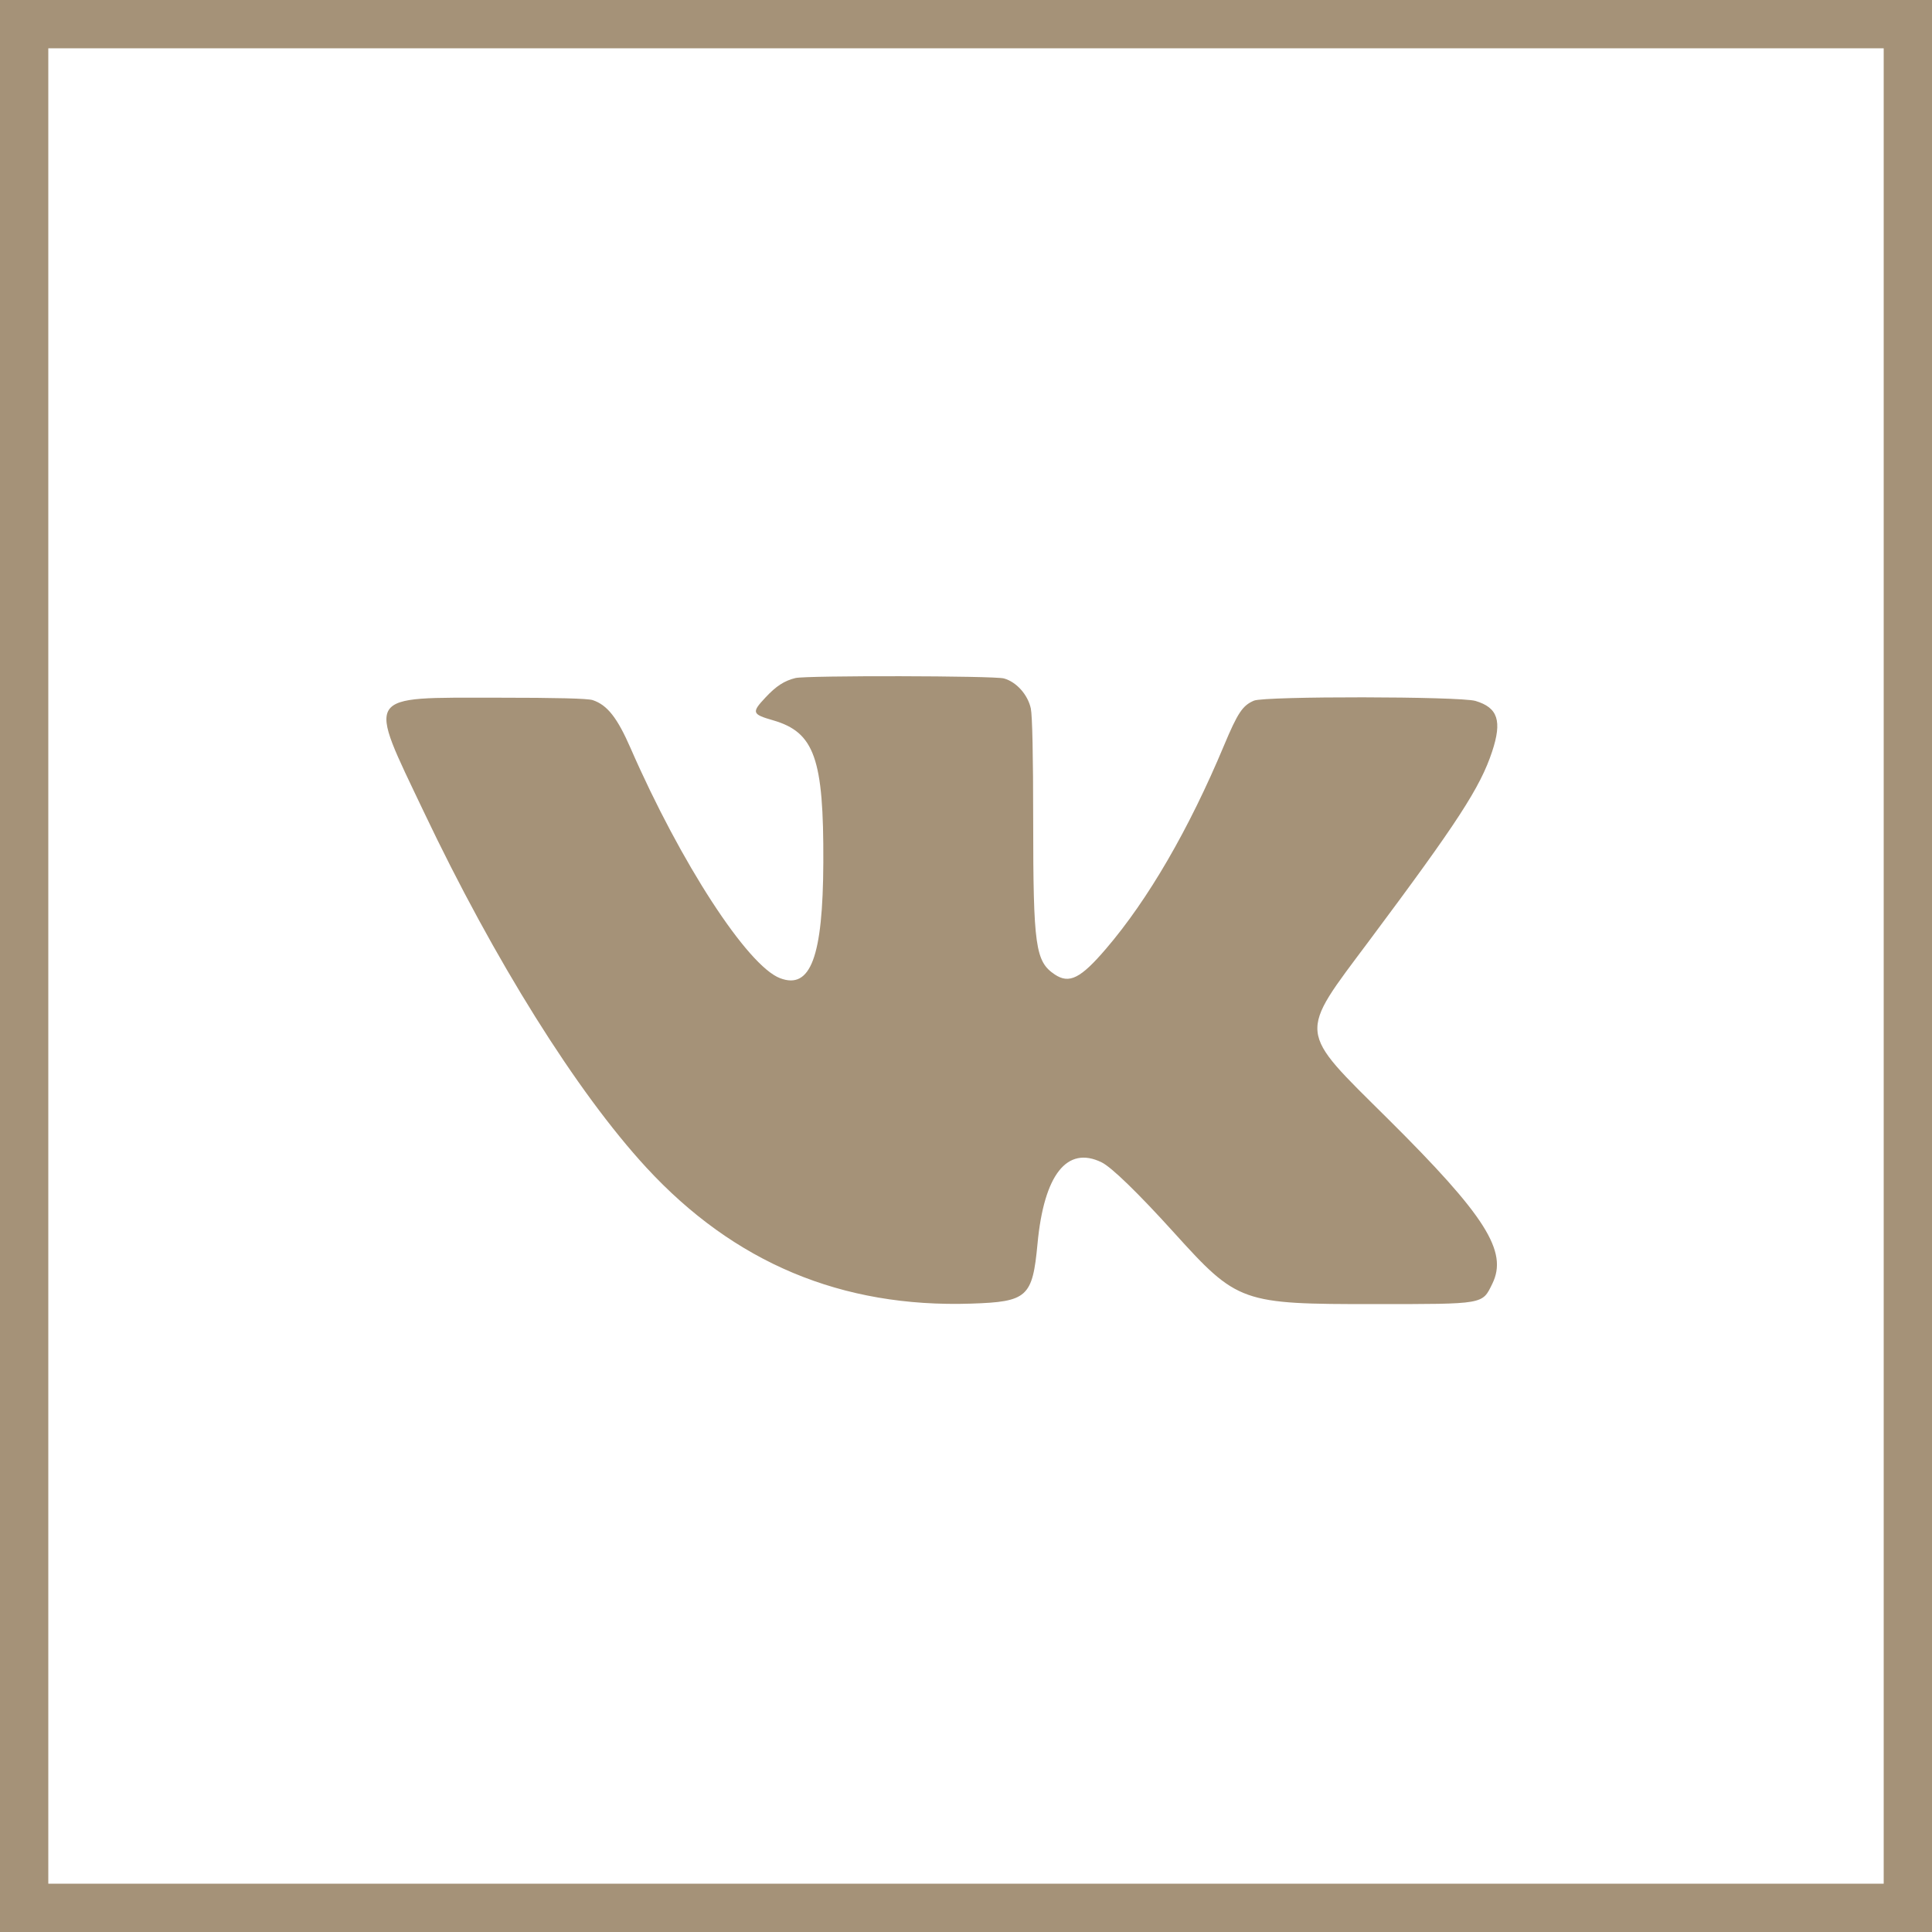
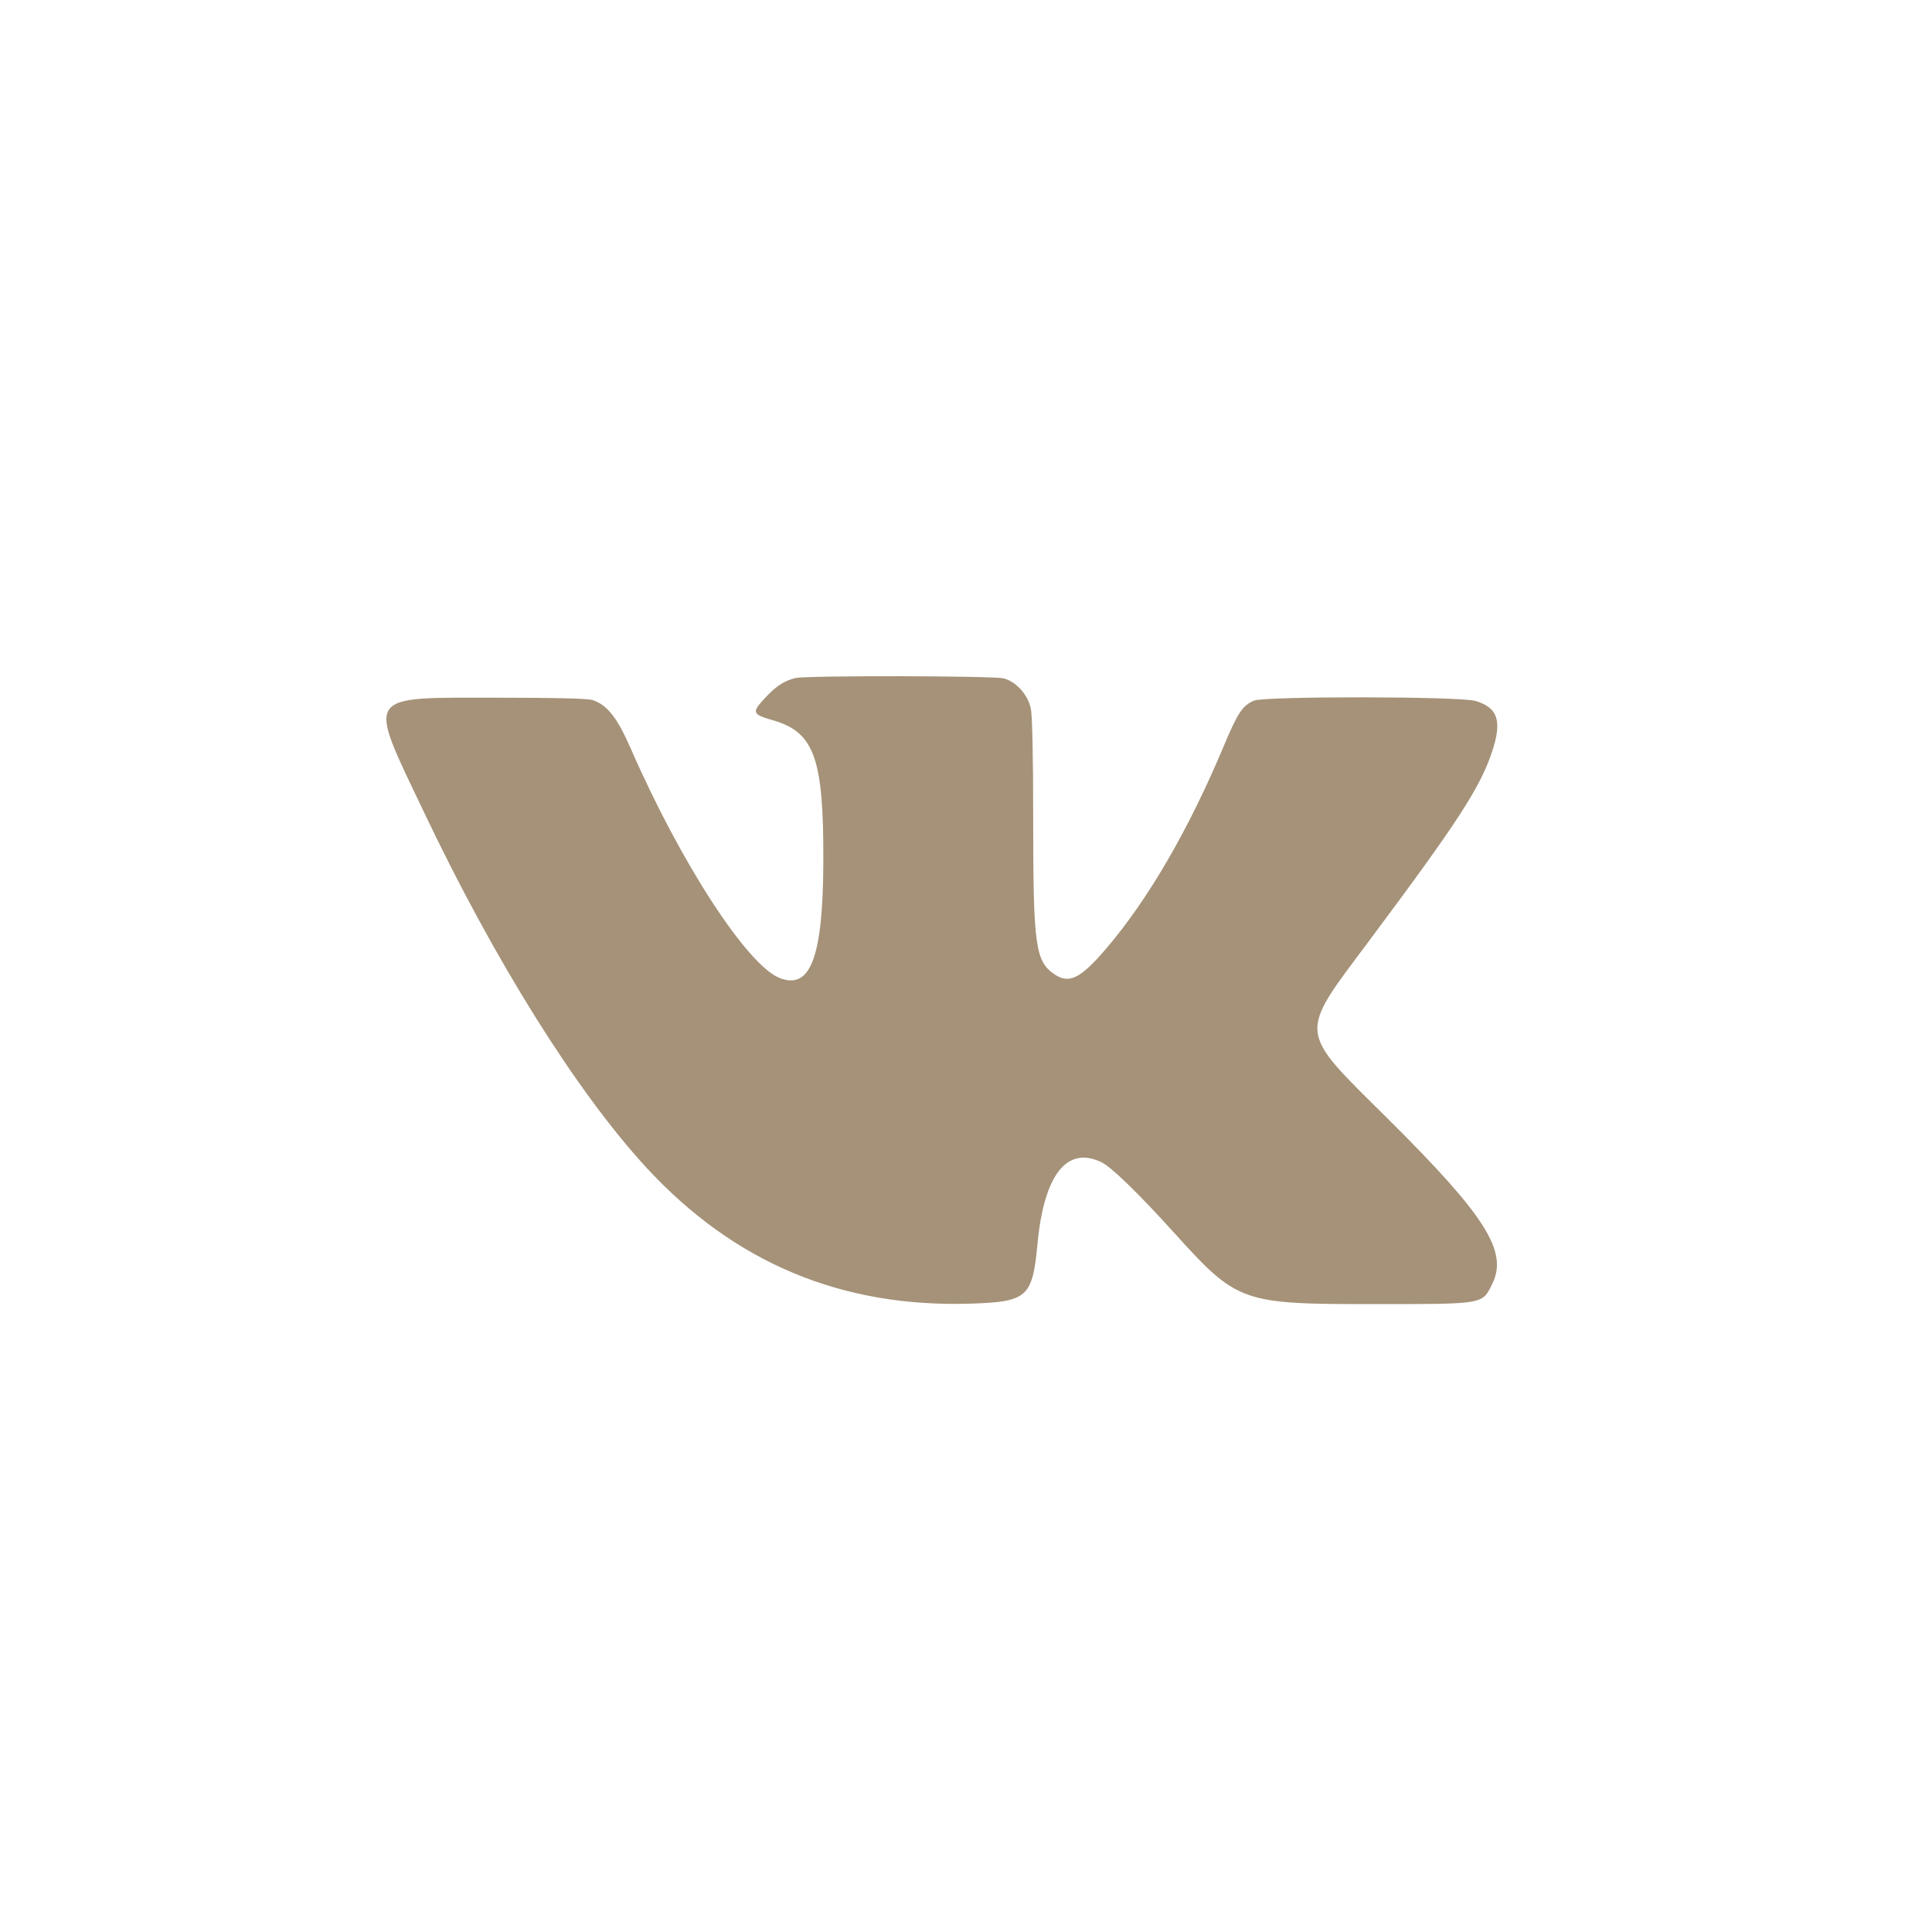
<svg xmlns="http://www.w3.org/2000/svg" width="40" height="40" viewBox="0 0 40 40" fill="none">
  <path fill-rule="evenodd" clip-rule="evenodd" d="M16.469 14.038C16.24 14.094 16.07 14.203 15.85 14.439C15.556 14.752 15.568 14.787 16.005 14.913C16.863 15.161 17.055 15.704 17.046 17.853C17.038 19.81 16.783 20.494 16.15 20.252C15.476 19.996 14.094 17.869 13.057 15.493C12.78 14.858 12.572 14.595 12.271 14.495C12.168 14.461 11.534 14.445 10.294 14.445C7.518 14.447 7.595 14.327 8.774 16.807C10.237 19.887 11.939 22.607 13.38 24.171C15.201 26.146 17.425 27.078 20.109 26.99C21.271 26.952 21.377 26.857 21.481 25.747C21.615 24.32 22.091 23.716 22.806 24.064C23.011 24.163 23.564 24.7 24.307 25.521C25.624 26.976 25.696 27.001 28.465 27C30.744 26.999 30.686 27.009 30.897 26.578C31.225 25.909 30.759 25.174 28.736 23.165C26.847 21.29 26.865 21.463 28.355 19.467C30.181 17.021 30.646 16.305 30.892 15.563C31.103 14.926 31.013 14.65 30.548 14.512C30.224 14.416 26.186 14.411 25.962 14.506C25.726 14.606 25.625 14.758 25.341 15.436C24.615 17.171 23.771 18.625 22.899 19.643C22.374 20.257 22.139 20.375 21.84 20.177C21.436 19.908 21.392 19.596 21.391 16.991C21.391 15.644 21.373 14.816 21.342 14.668C21.28 14.382 21.043 14.117 20.784 14.046C20.581 13.99 16.697 13.983 16.469 14.038Z" fill="#A59278" />
-   <rect x="0.5" y="0.5" width="39" height="39" stroke="#A59278" />
</svg>